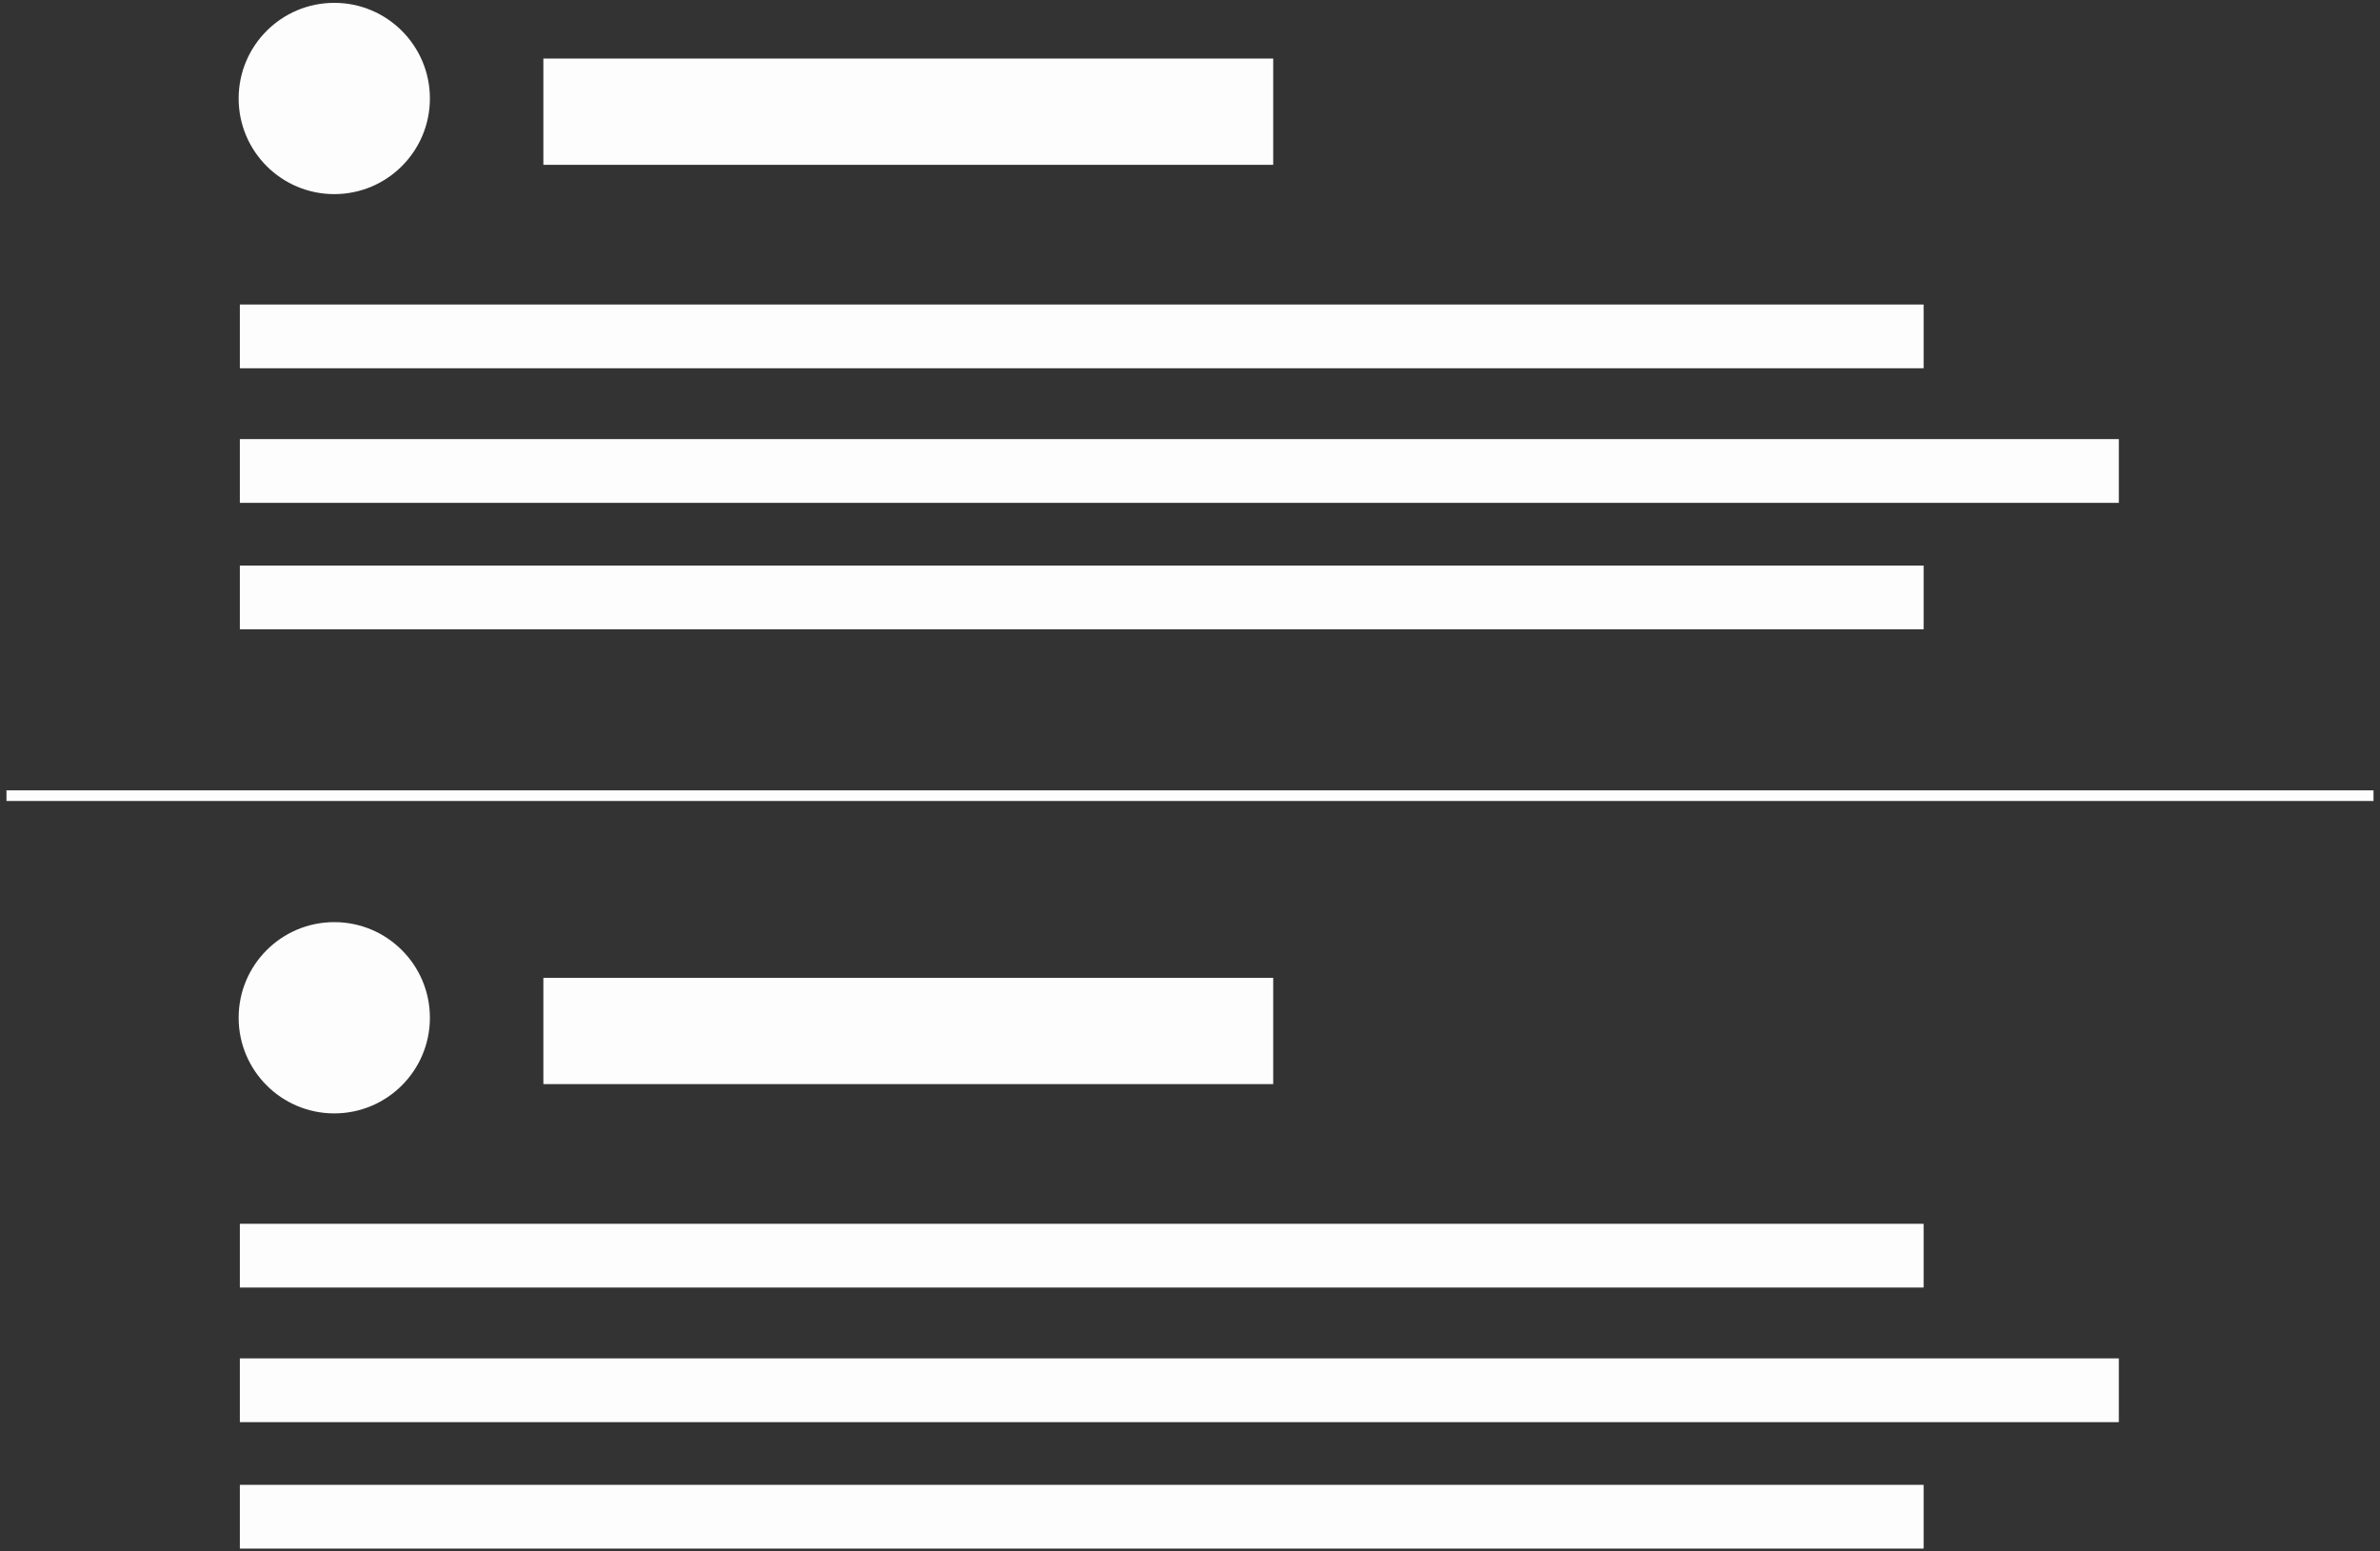
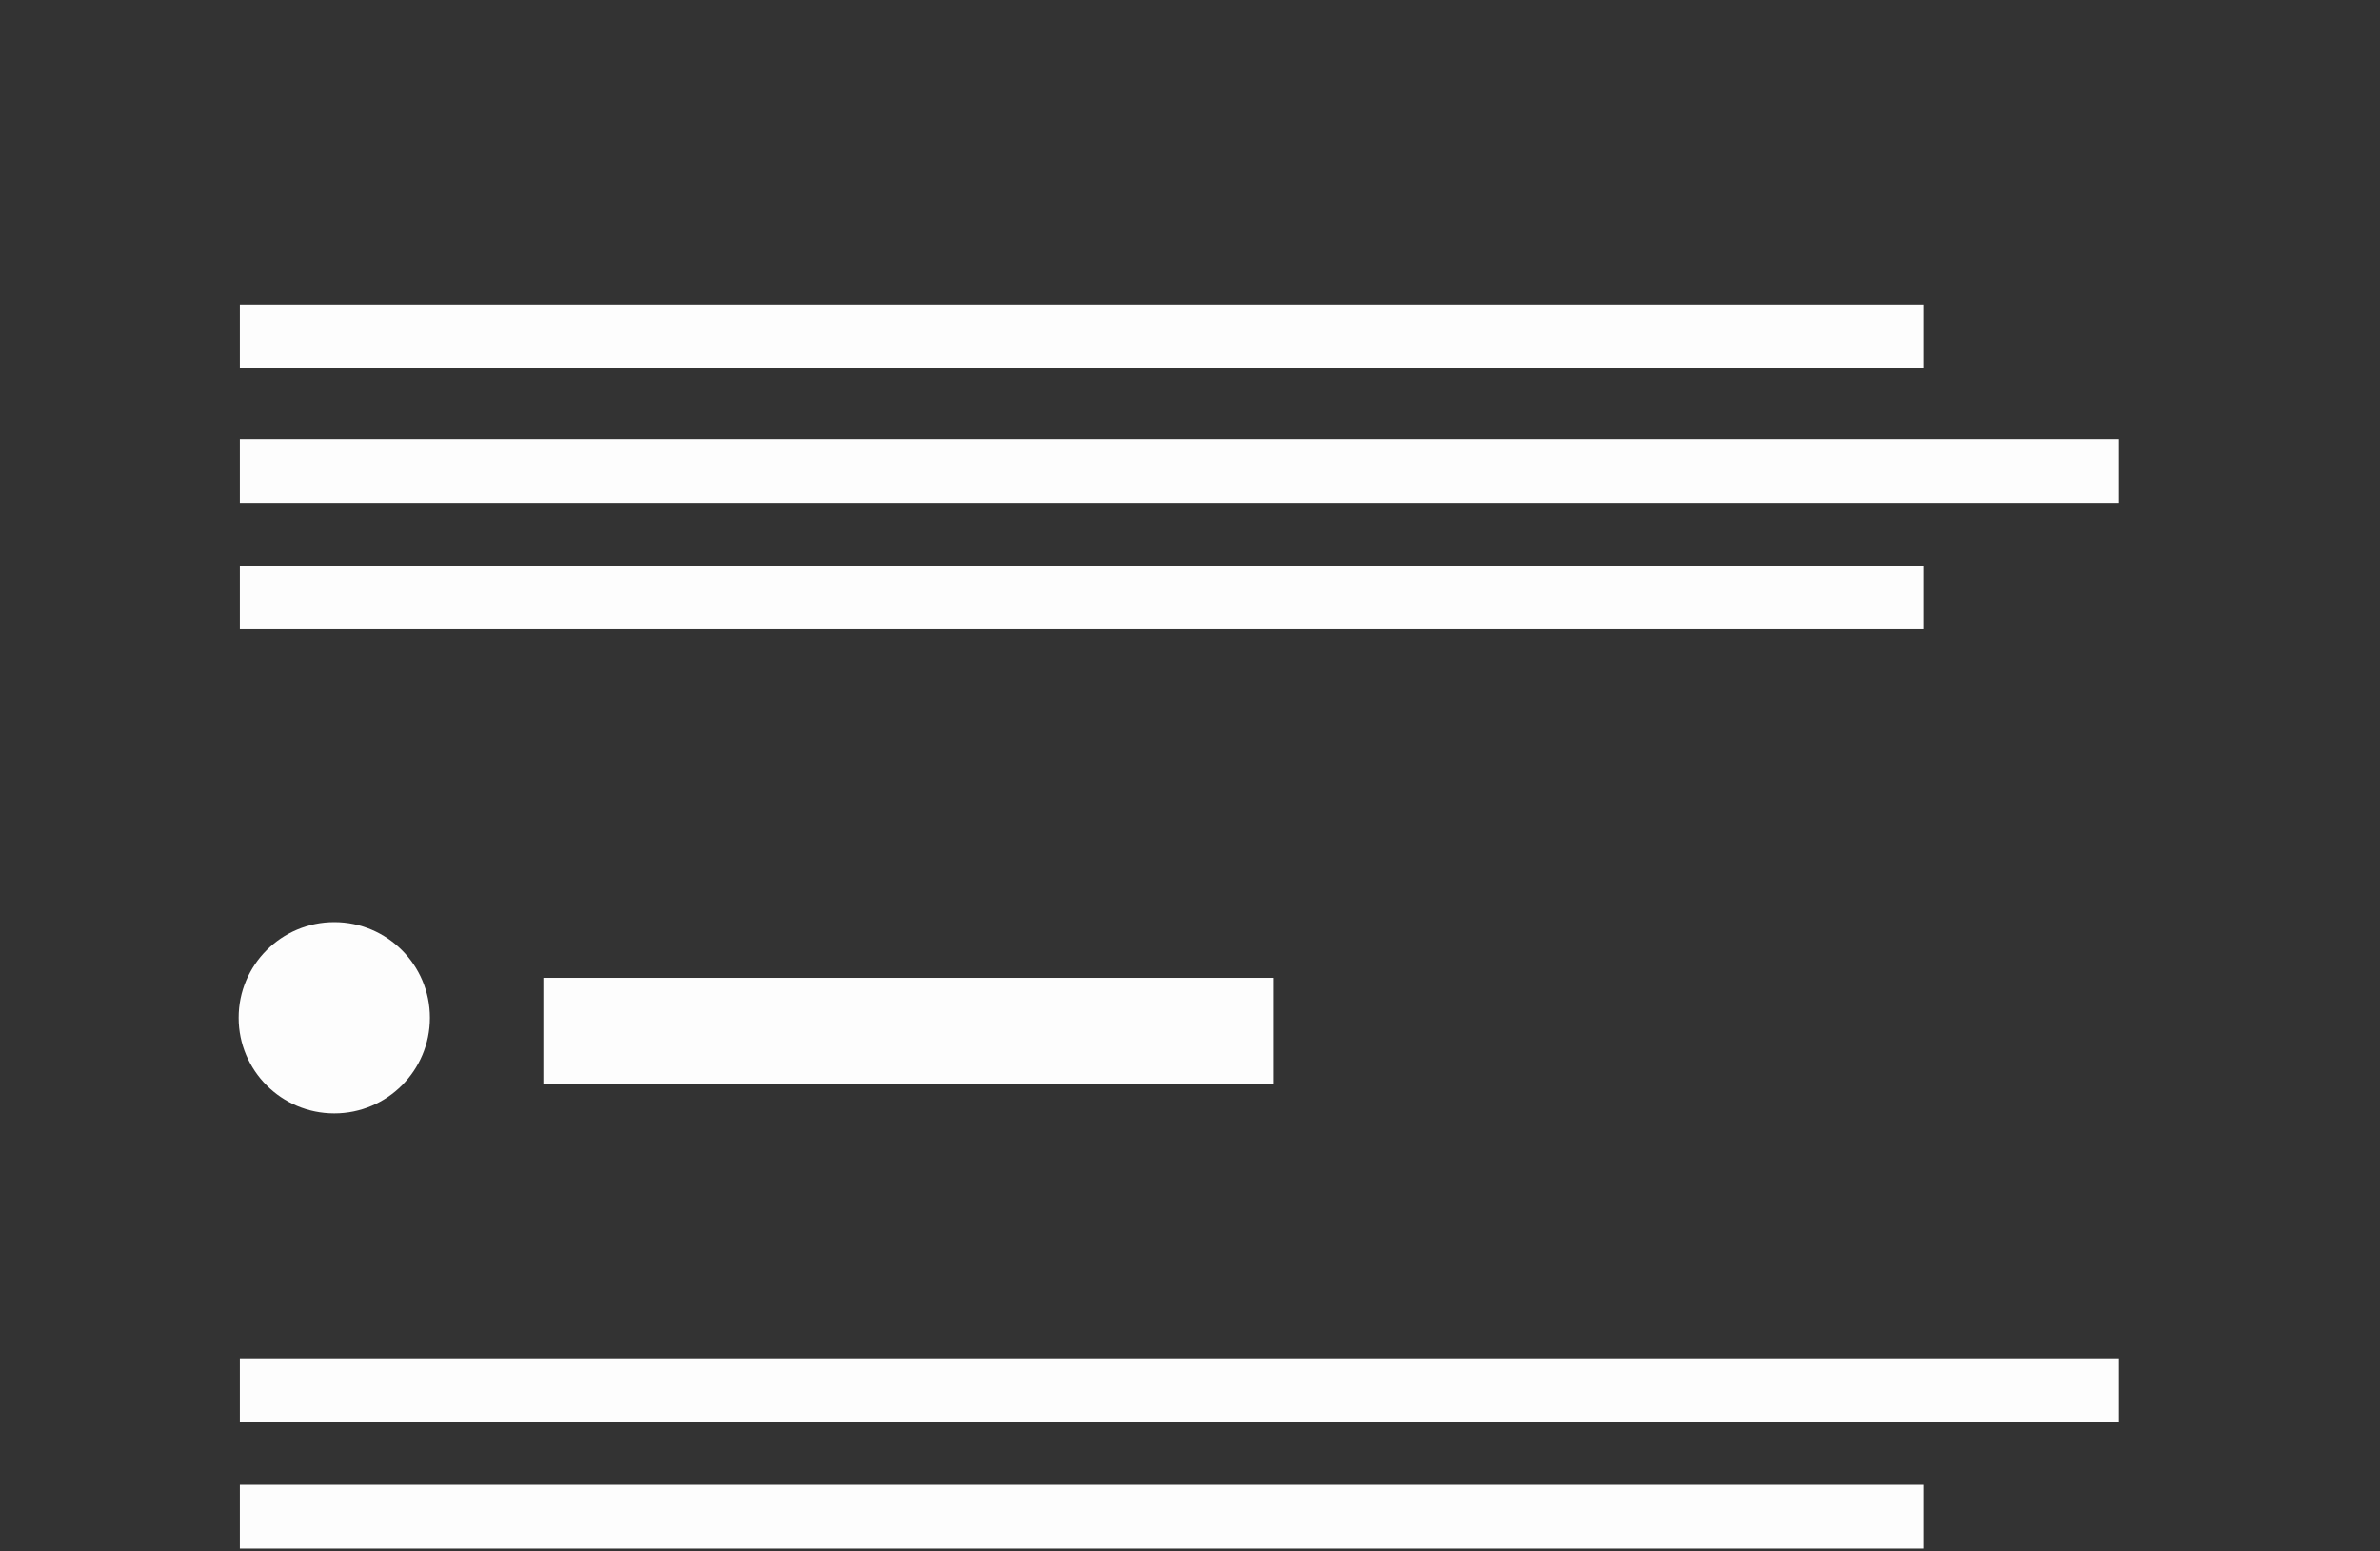
<svg xmlns="http://www.w3.org/2000/svg" width="224" height="146" viewBox="0 0 224 146" fill="none">
  <rect x="0" y="0" width="224" height="146" fill="#333333" stroke="none" />
  <path d="M22.574 31.656H181.047" stroke="#FDFDFD" stroke-width="6" />
  <path d="M22.574 44.322H199.42" stroke="#FDFDFD" stroke-width="6" />
  <path d="M22.574 56.222H181.047" stroke="#FDFDFD" stroke-width="6" />
-   <path d="M51.141 10.511H119.832" stroke="#FDFDFD" stroke-width="10" />
-   <path d="M31.461 18.268C36.431 18.268 40.461 14.239 40.461 9.268C40.461 4.298 36.431 0.268 31.461 0.268C26.49 0.268 22.461 4.298 22.461 9.268C22.461 14.239 26.49 18.268 31.461 18.268Z" fill="#FDFDFD" />
-   <path d="M22.574 118.166H181.047" stroke="#FDFDFD" stroke-width="6" />
  <path d="M22.574 130.832H199.42" stroke="#FDFDFD" stroke-width="6" />
  <path d="M22.574 142.732H181.047" stroke="#FDFDFD" stroke-width="6" />
  <path d="M51.141 97.021H119.832" stroke="#FDFDFD" stroke-width="10" />
  <path d="M31.461 104.777C36.431 104.777 40.461 100.748 40.461 95.778C40.461 90.807 36.431 86.778 31.461 86.778C26.49 86.778 22.461 90.807 22.461 95.778C22.461 100.748 26.49 104.777 31.461 104.777Z" fill="#FDFDFD" />
-   <path d="M0.609 74.877H223.39" stroke="#FDFDFD" />
</svg>